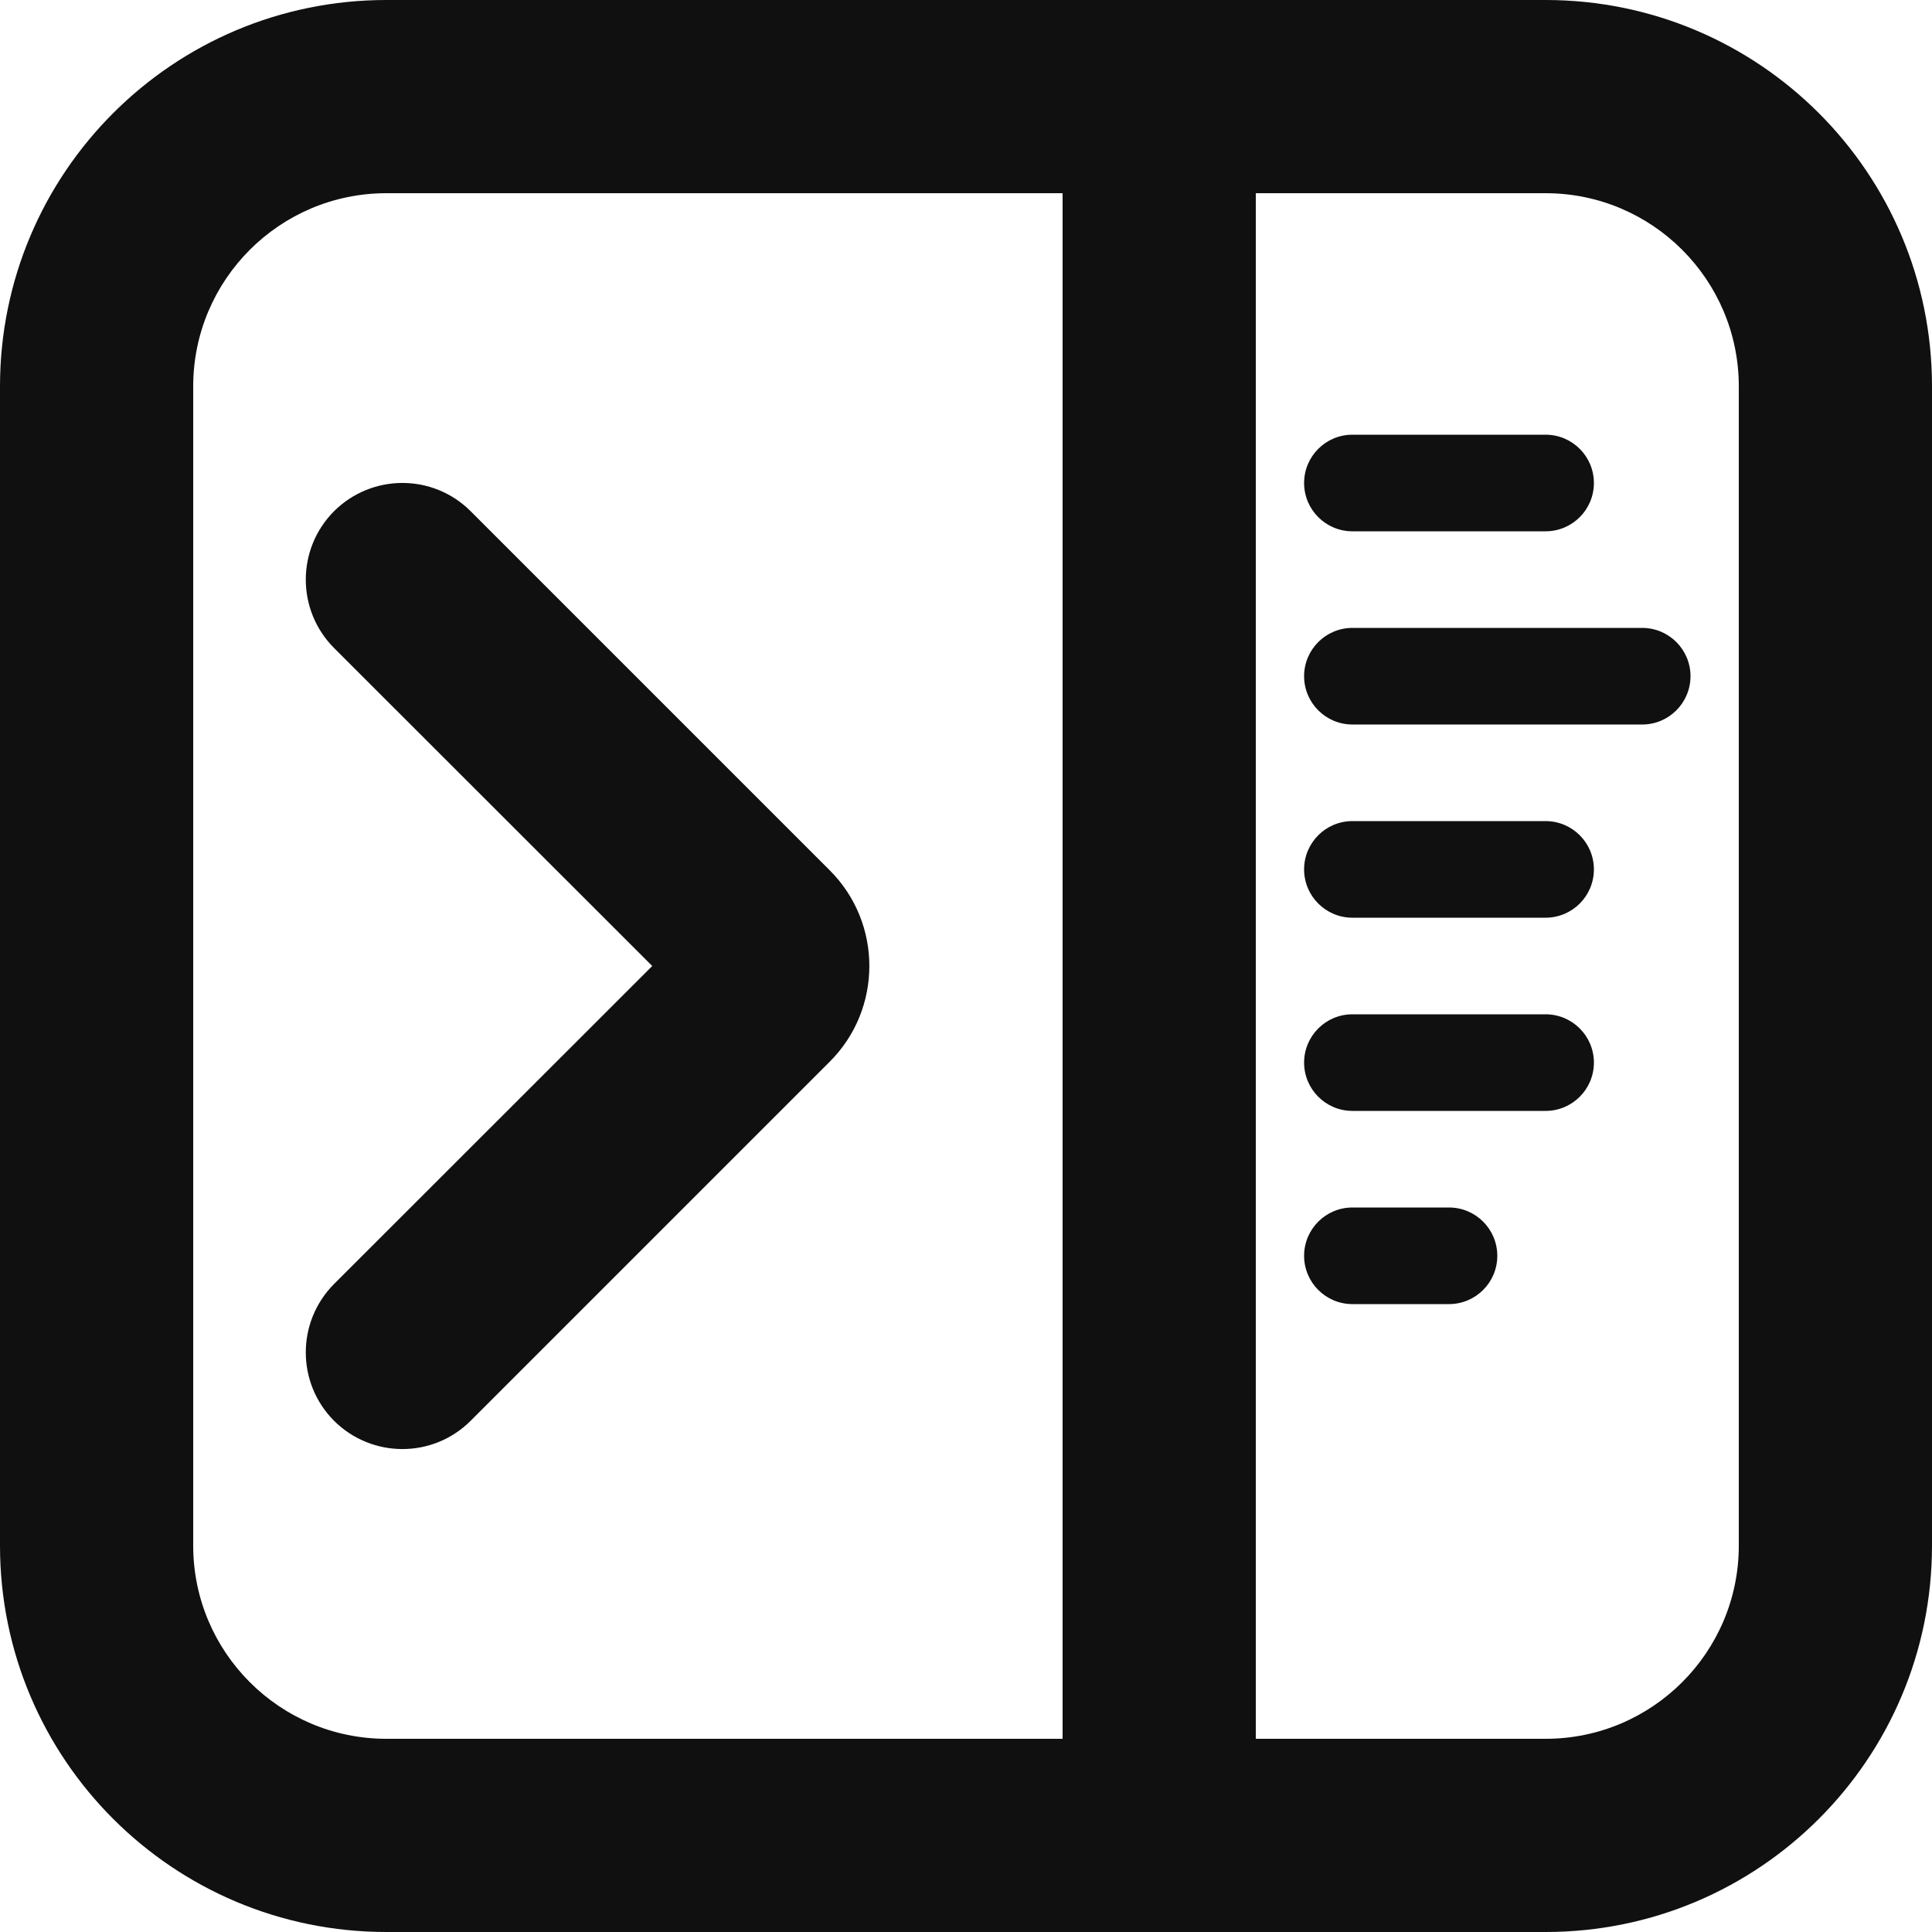
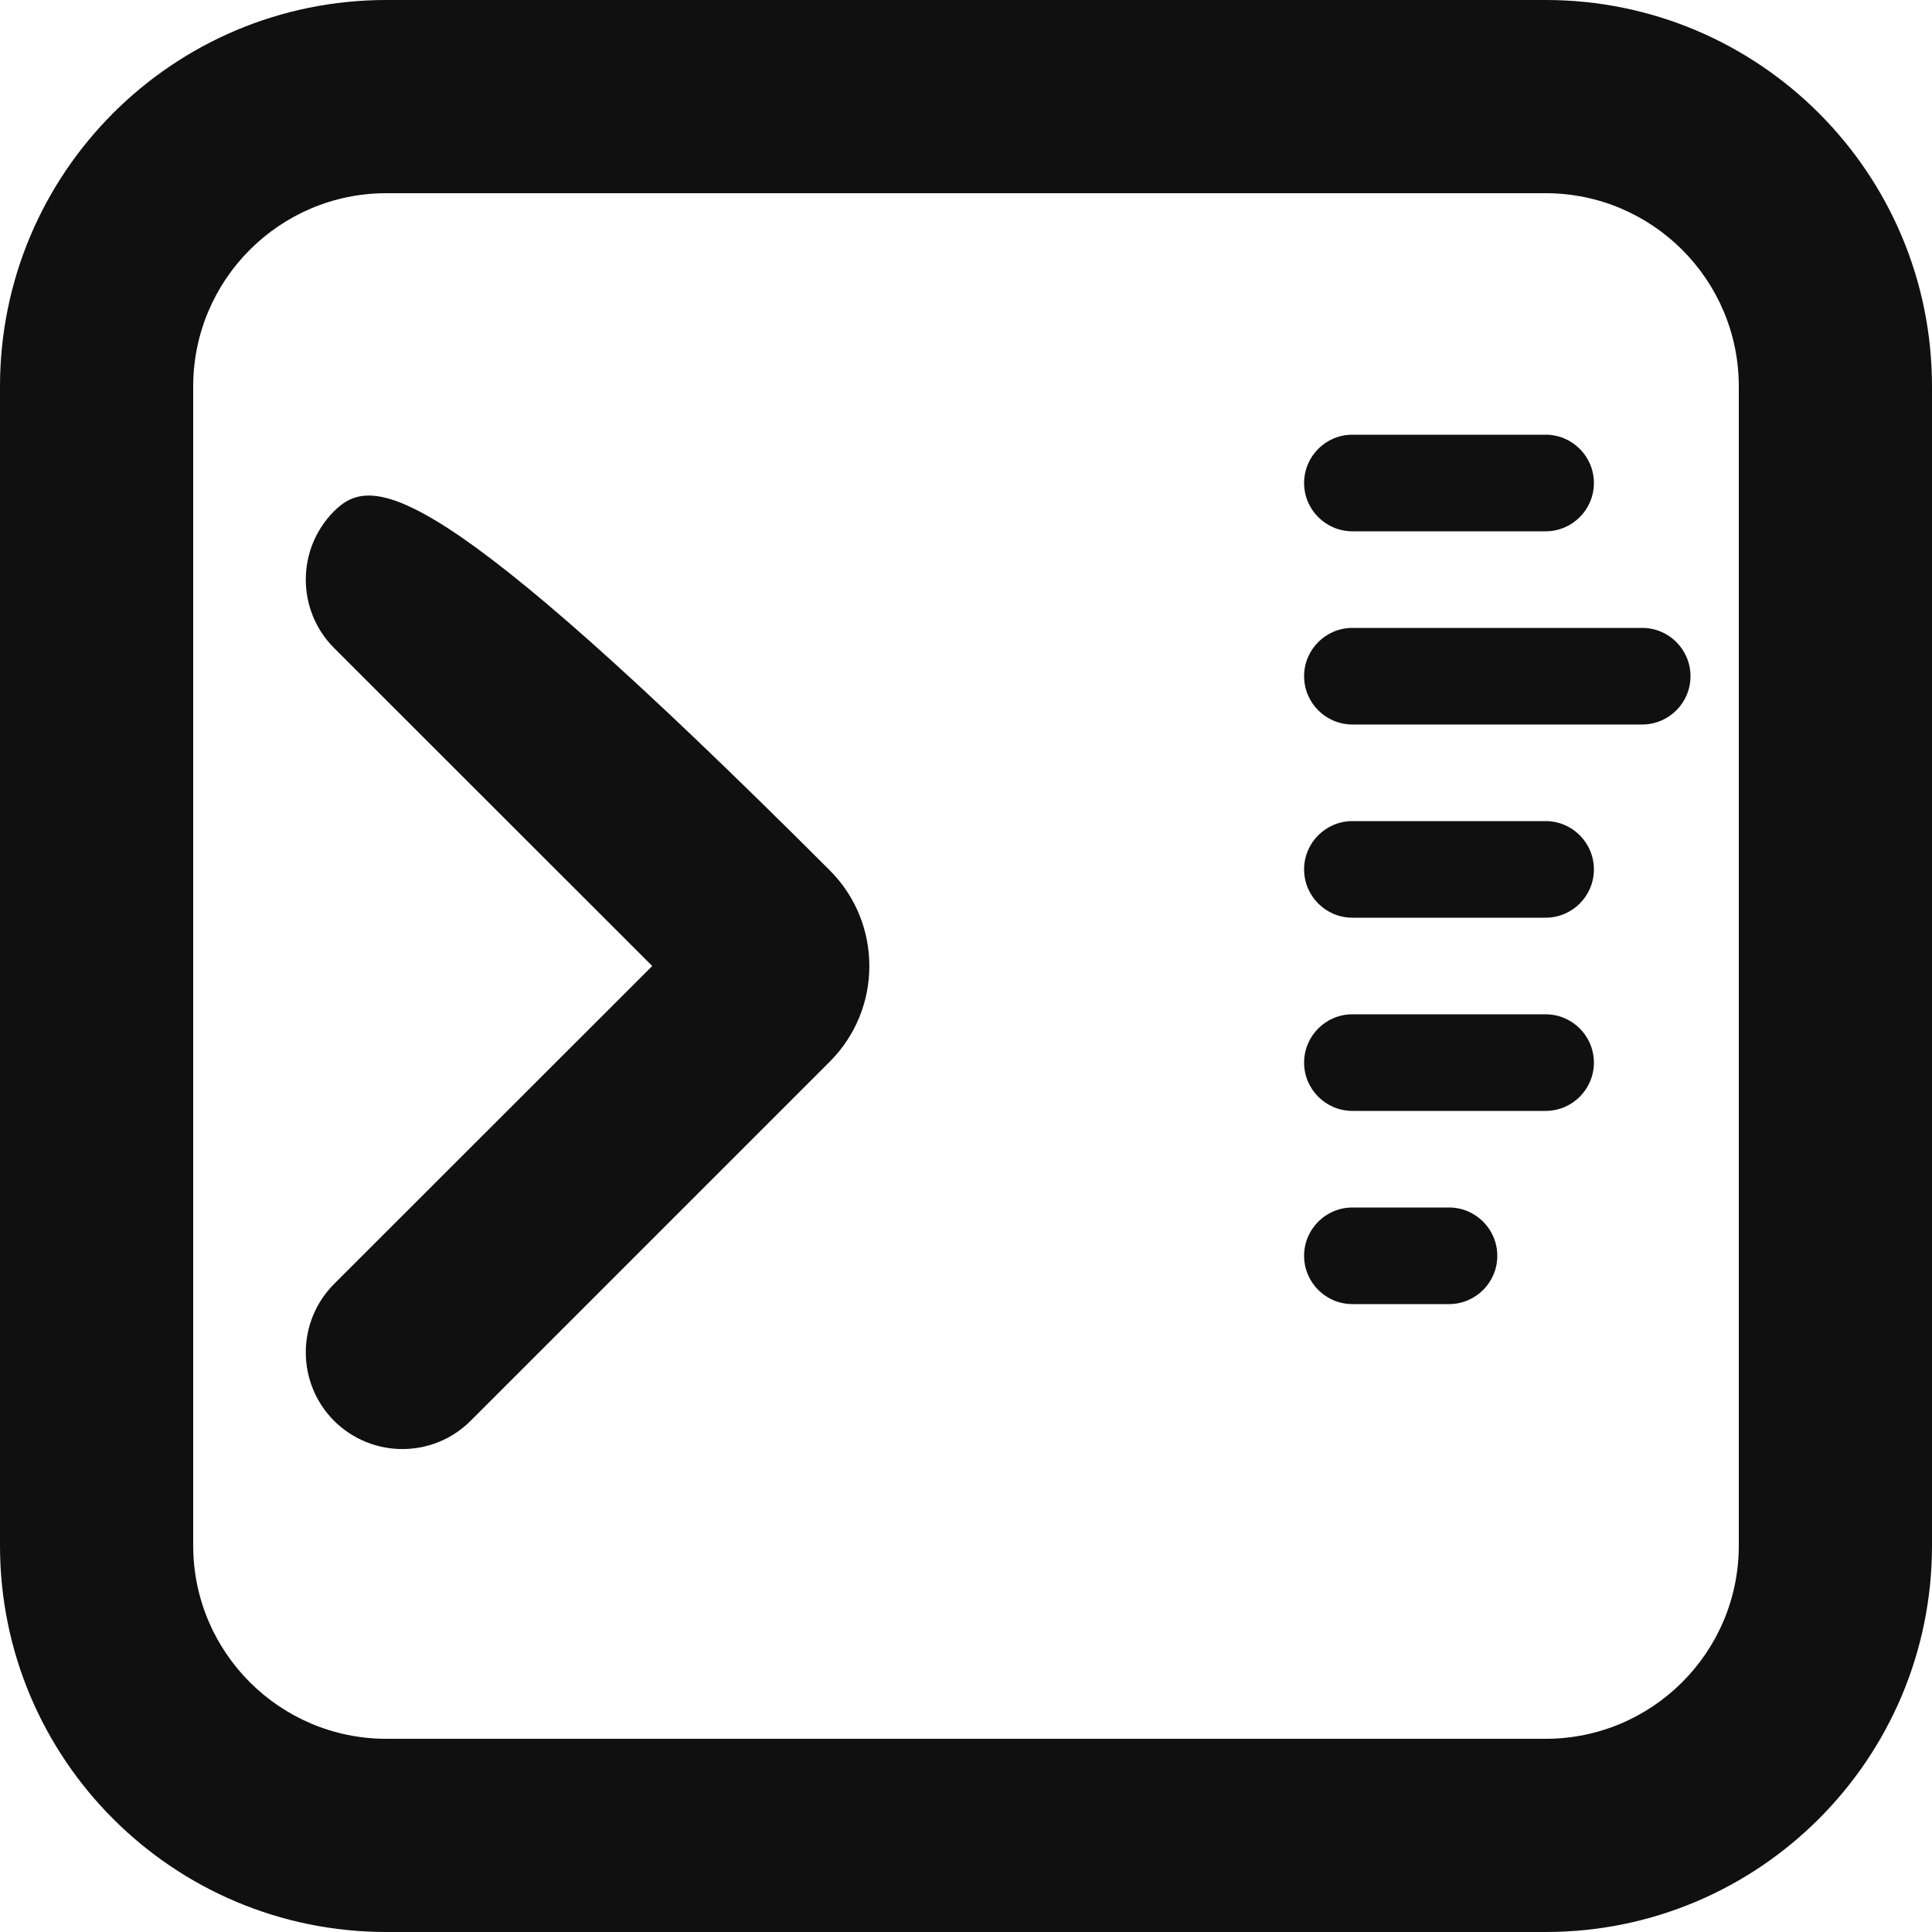
<svg xmlns="http://www.w3.org/2000/svg" width="10" height="10" viewBox="0 0 10 10" fill="none">
  <g clip-path="url(#clip0_377_582)">
    <path fill-rule="evenodd" clip-rule="evenodd" d="M0 8V2C0 0.895 0.895 0 2 0H8C9.105 0 10 0.895 10 2V8C10 9.105 9.105 10 8 10H2C0.895 10 0 9.105 0 8ZM1 2V8C1 8.552 1.448 9 2 9H8C8.552 9 9 8.552 9 8V2C9 1.448 8.552 1 8 1H2C1.448 1 1 1.448 1 2Z" fill="#101010" />
-     <path fill-rule="evenodd" clip-rule="evenodd" d="M5.5 9V1H6.5V9H5.5Z" fill="#101010" />
    <path fill-rule="evenodd" clip-rule="evenodd" d="M6.75 2.5C6.75 2.362 6.862 2.25 7 2.25H8C8.138 2.25 8.25 2.362 8.25 2.5C8.25 2.638 8.138 2.75 8 2.75H7C6.862 2.75 6.75 2.638 6.75 2.5ZM6.75 3.5C6.75 3.362 6.862 3.25 7 3.25H8.5C8.638 3.25 8.75 3.362 8.75 3.5C8.75 3.638 8.638 3.75 8.5 3.75H7C6.862 3.75 6.75 3.638 6.75 3.5ZM6.75 4.5C6.75 4.362 6.862 4.25 7 4.25H8C8.138 4.25 8.25 4.362 8.25 4.5C8.25 4.638 8.138 4.75 8 4.75H7C6.862 4.75 6.75 4.638 6.75 4.5ZM6.75 5.5C6.75 5.362 6.862 5.25 7 5.25H8C8.138 5.25 8.25 5.362 8.25 5.5C8.25 5.638 8.138 5.75 8 5.75H7C6.862 5.75 6.75 5.638 6.75 5.5ZM6.75 6.5C6.75 6.362 6.862 6.25 7 6.25H7.5C7.638 6.25 7.75 6.362 7.75 6.5C7.75 6.638 7.638 6.75 7.5 6.75H7C6.862 6.75 6.75 6.638 6.75 6.5Z" fill="#101010" />
-     <path fill-rule="evenodd" clip-rule="evenodd" d="M1.729 2.646C1.534 2.842 1.534 3.158 1.729 3.354L3.376 5L1.729 6.646C1.534 6.842 1.534 7.158 1.729 7.354C1.925 7.549 2.241 7.549 2.436 7.354L4.295 5.495C4.568 5.222 4.568 4.778 4.295 4.505L2.436 2.646C2.241 2.451 1.925 2.451 1.729 2.646Z" fill="#101010" />
+     <path fill-rule="evenodd" clip-rule="evenodd" d="M1.729 2.646C1.534 2.842 1.534 3.158 1.729 3.354L3.376 5L1.729 6.646C1.534 6.842 1.534 7.158 1.729 7.354C1.925 7.549 2.241 7.549 2.436 7.354L4.295 5.495C4.568 5.222 4.568 4.778 4.295 4.505C2.241 2.451 1.925 2.451 1.729 2.646Z" fill="#101010" />
  </g>
  <defs>
    <clipPath id="clip0_377_582">
      <rect width="10" height="10" fill="white" />
    </clipPath>
  </defs>
</svg>